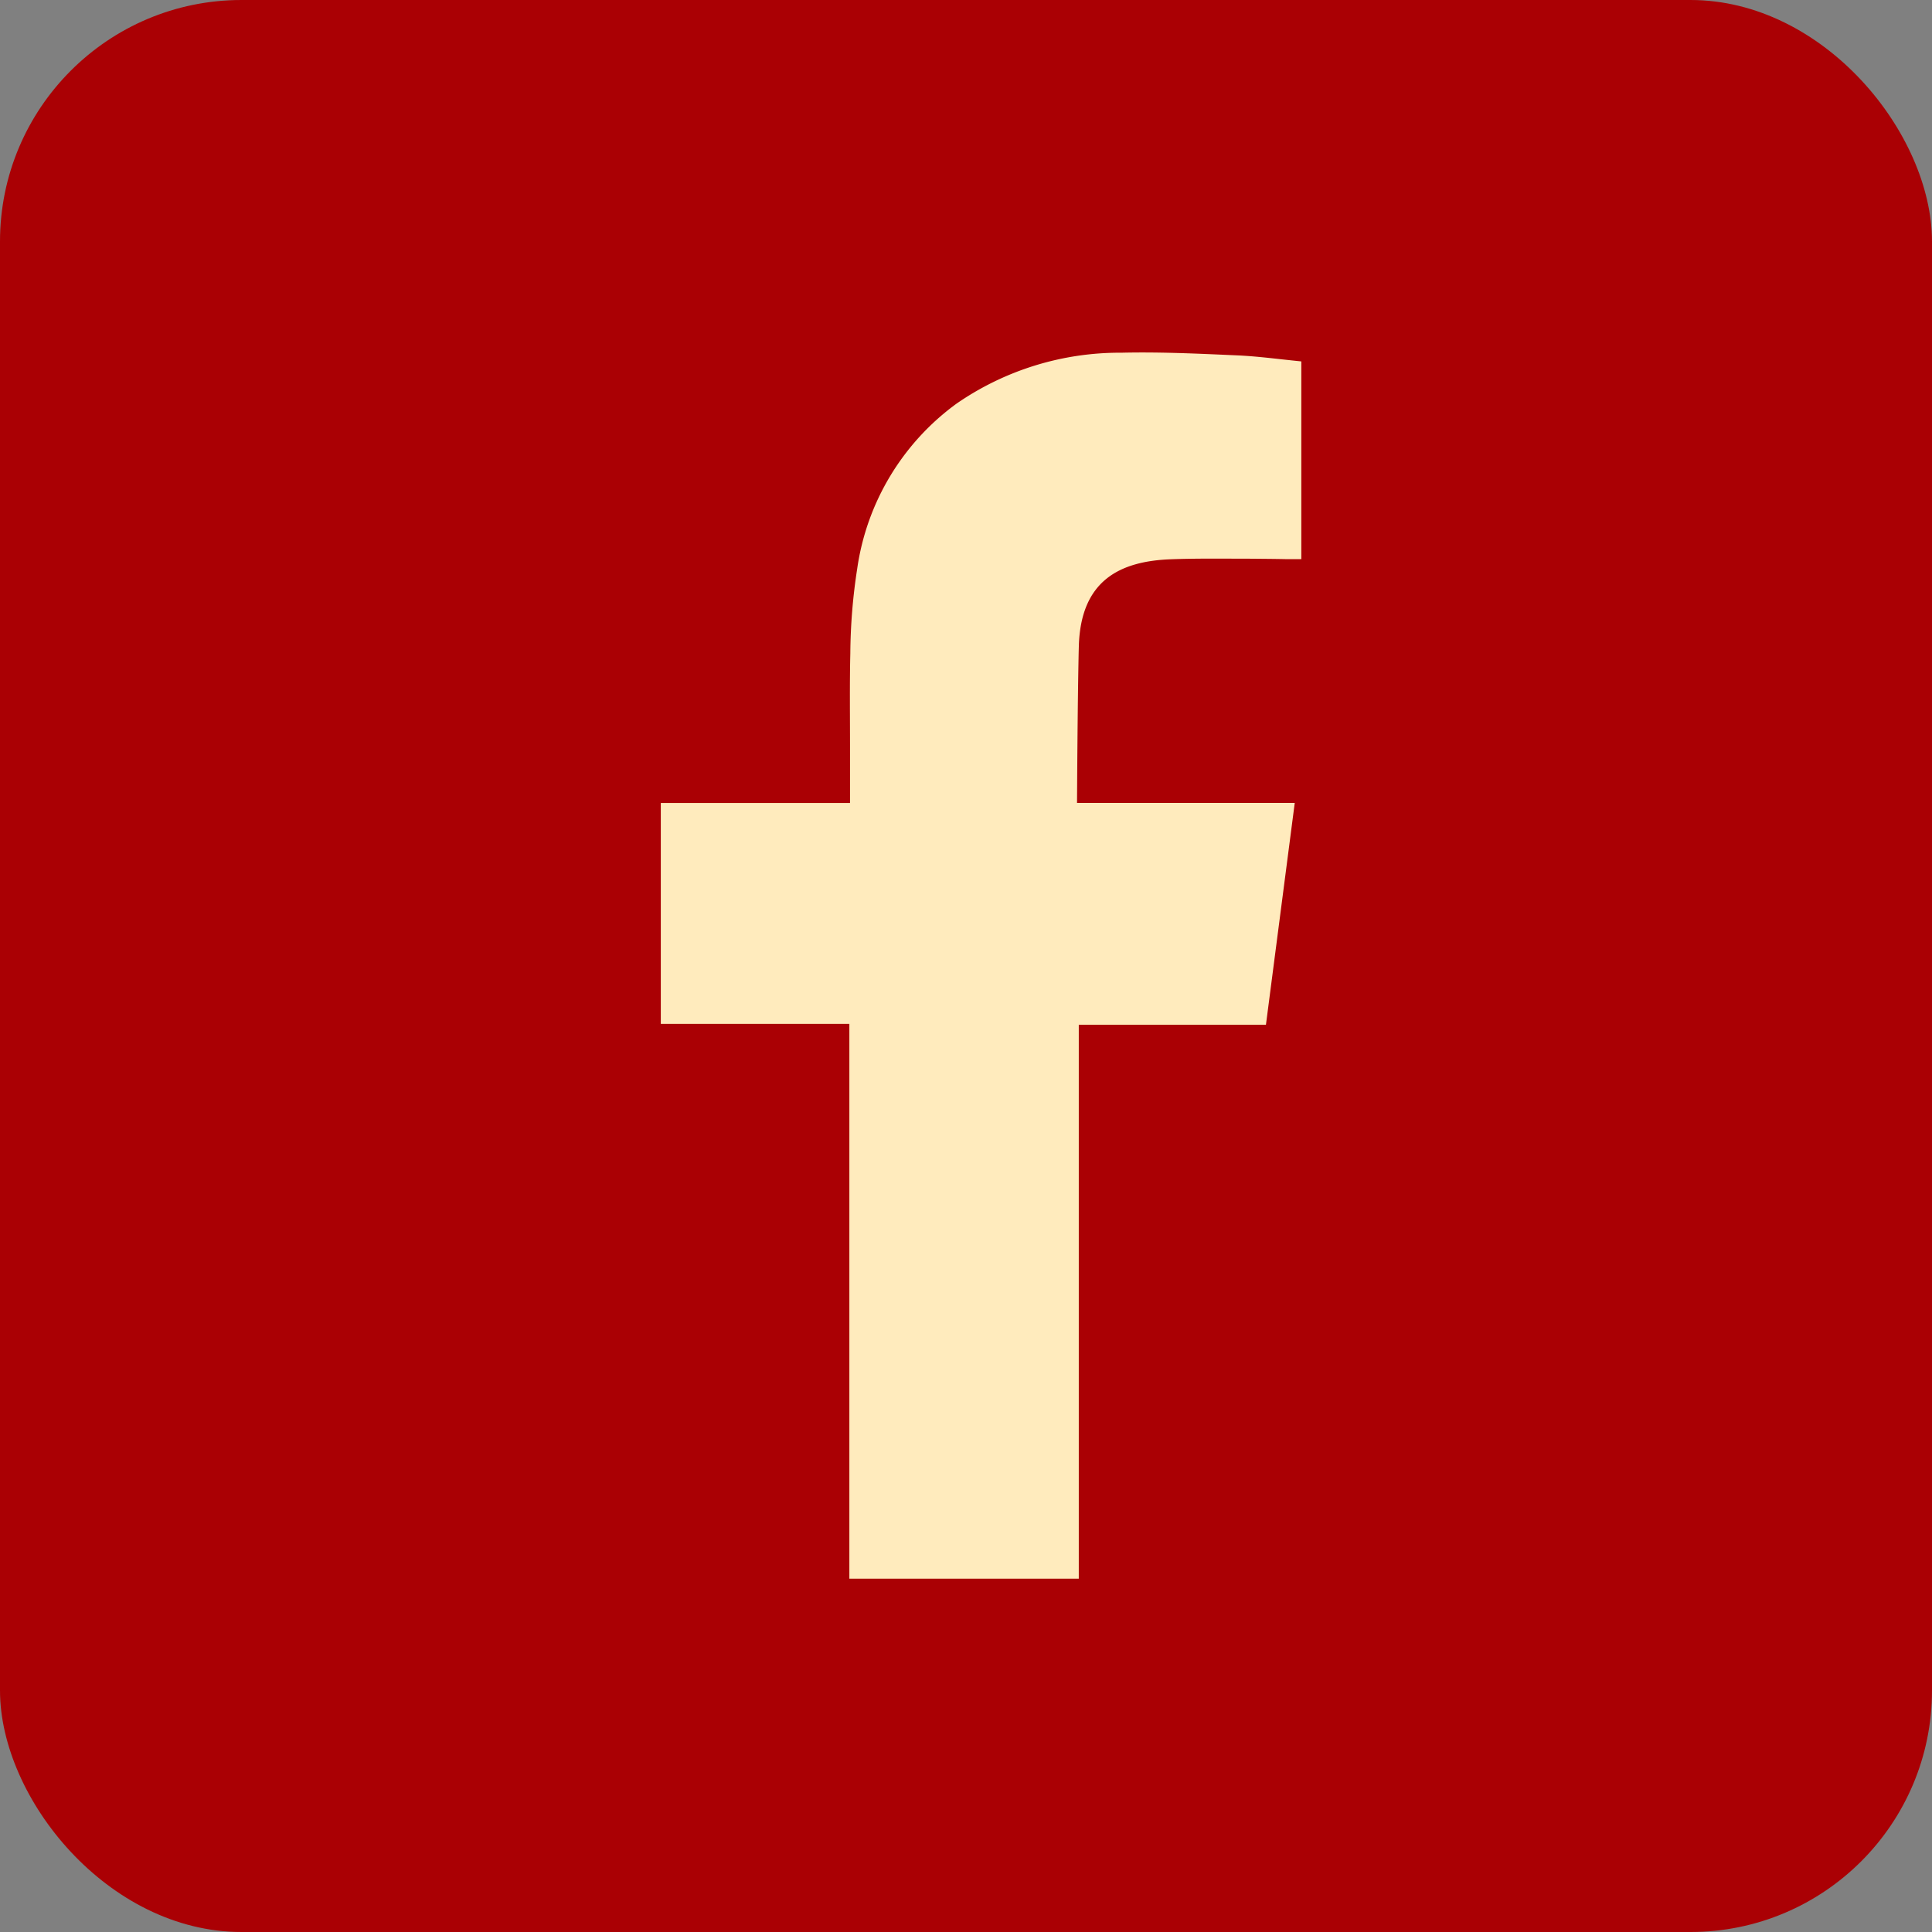
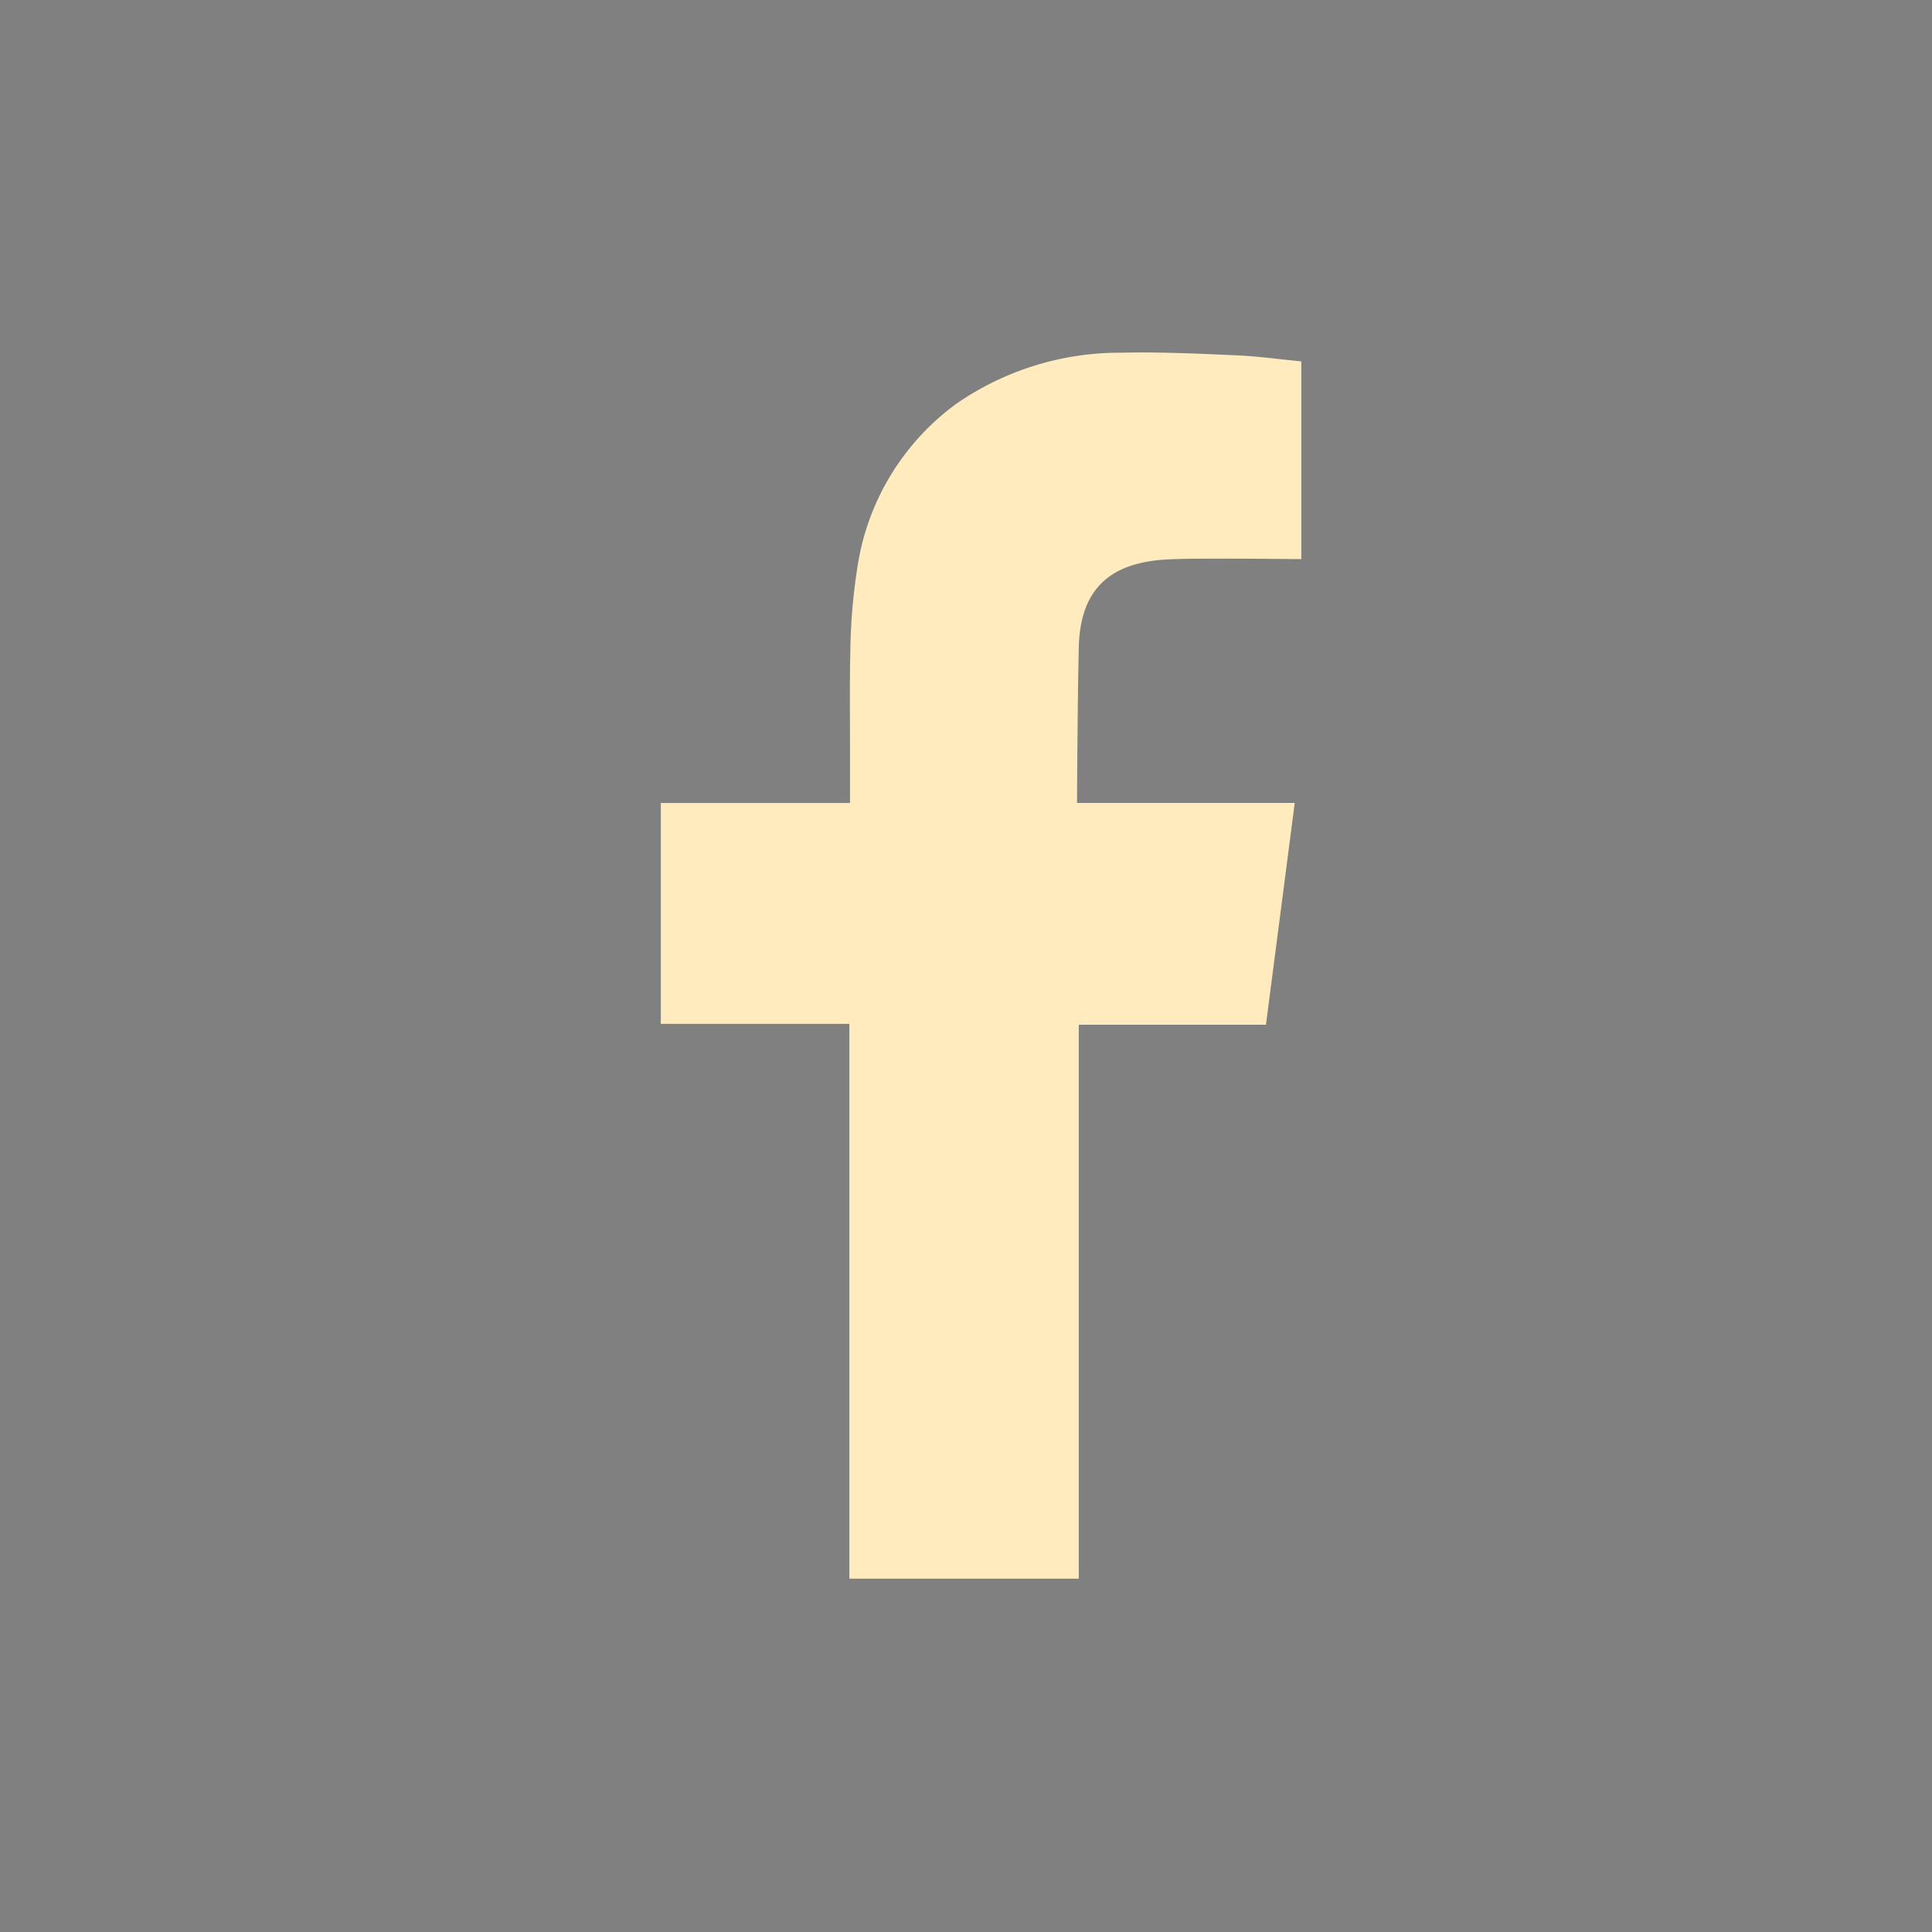
<svg xmlns="http://www.w3.org/2000/svg" width="32" height="32" viewBox="0 0 32 32">
  <rect x="0" y="0" width="32" height="32" fill="#808080" stroke="none" />
  <g id="Group_233578" data-name="Group 233578" transform="translate(0.257)">
-     <rect id="Rectangle_2636" data-name="Rectangle 2636" width="32" height="32" rx="4" transform="translate(-0.257)" fill="#aa0004" />
-     <path id="Vector-1" d="M24.241,13.782c-.44,0-.879-.007-1.319.009-.863.03-1.5.359-1.532,1.436-.021.786-.03,2.6-.03,2.6s2.026,0,2.908,0c.147,0,.3,0,.45,0h.248l-.047.362c-.146,1.124-.287,2.212-.43,3.312h-3.1v9.175h-3.8v-9.19H14.466V17.828H17.6v-.276q0-.332,0-.664c0-.513-.007-1.026.005-1.54a9.542,9.542,0,0,1,.114-1.4,4.1,4.1,0,0,1,1.643-2.733,4.756,4.756,0,0,1,2.735-.845c.6-.014,1.2.012,1.8.039l.139.006c.238.012.476.038.709.064.111.012.221.024.33.035v3.275h-.26C24.62,13.785,24.431,13.784,24.241,13.782Z" transform="translate(-3.778 -4.528)" fill="#ffebbd" fill-rule="evenodd" />
+     <path id="Vector-1" d="M24.241,13.782c-.44,0-.879-.007-1.319.009-.863.03-1.5.359-1.532,1.436-.021.786-.03,2.6-.03,2.6s2.026,0,2.908,0c.147,0,.3,0,.45,0h.248l-.047.362c-.146,1.124-.287,2.212-.43,3.312h-3.1v9.175h-3.8v-9.19H14.466V17.828H17.6v-.276q0-.332,0-.664c0-.513-.007-1.026.005-1.54a9.542,9.542,0,0,1,.114-1.4,4.1,4.1,0,0,1,1.643-2.733,4.756,4.756,0,0,1,2.735-.845c.6-.014,1.2.012,1.8.039l.139.006c.238.012.476.038.709.064.111.012.221.024.33.035v3.275C24.62,13.785,24.431,13.784,24.241,13.782Z" transform="translate(-3.778 -4.528)" fill="#ffebbd" fill-rule="evenodd" />
  </g>
</svg>